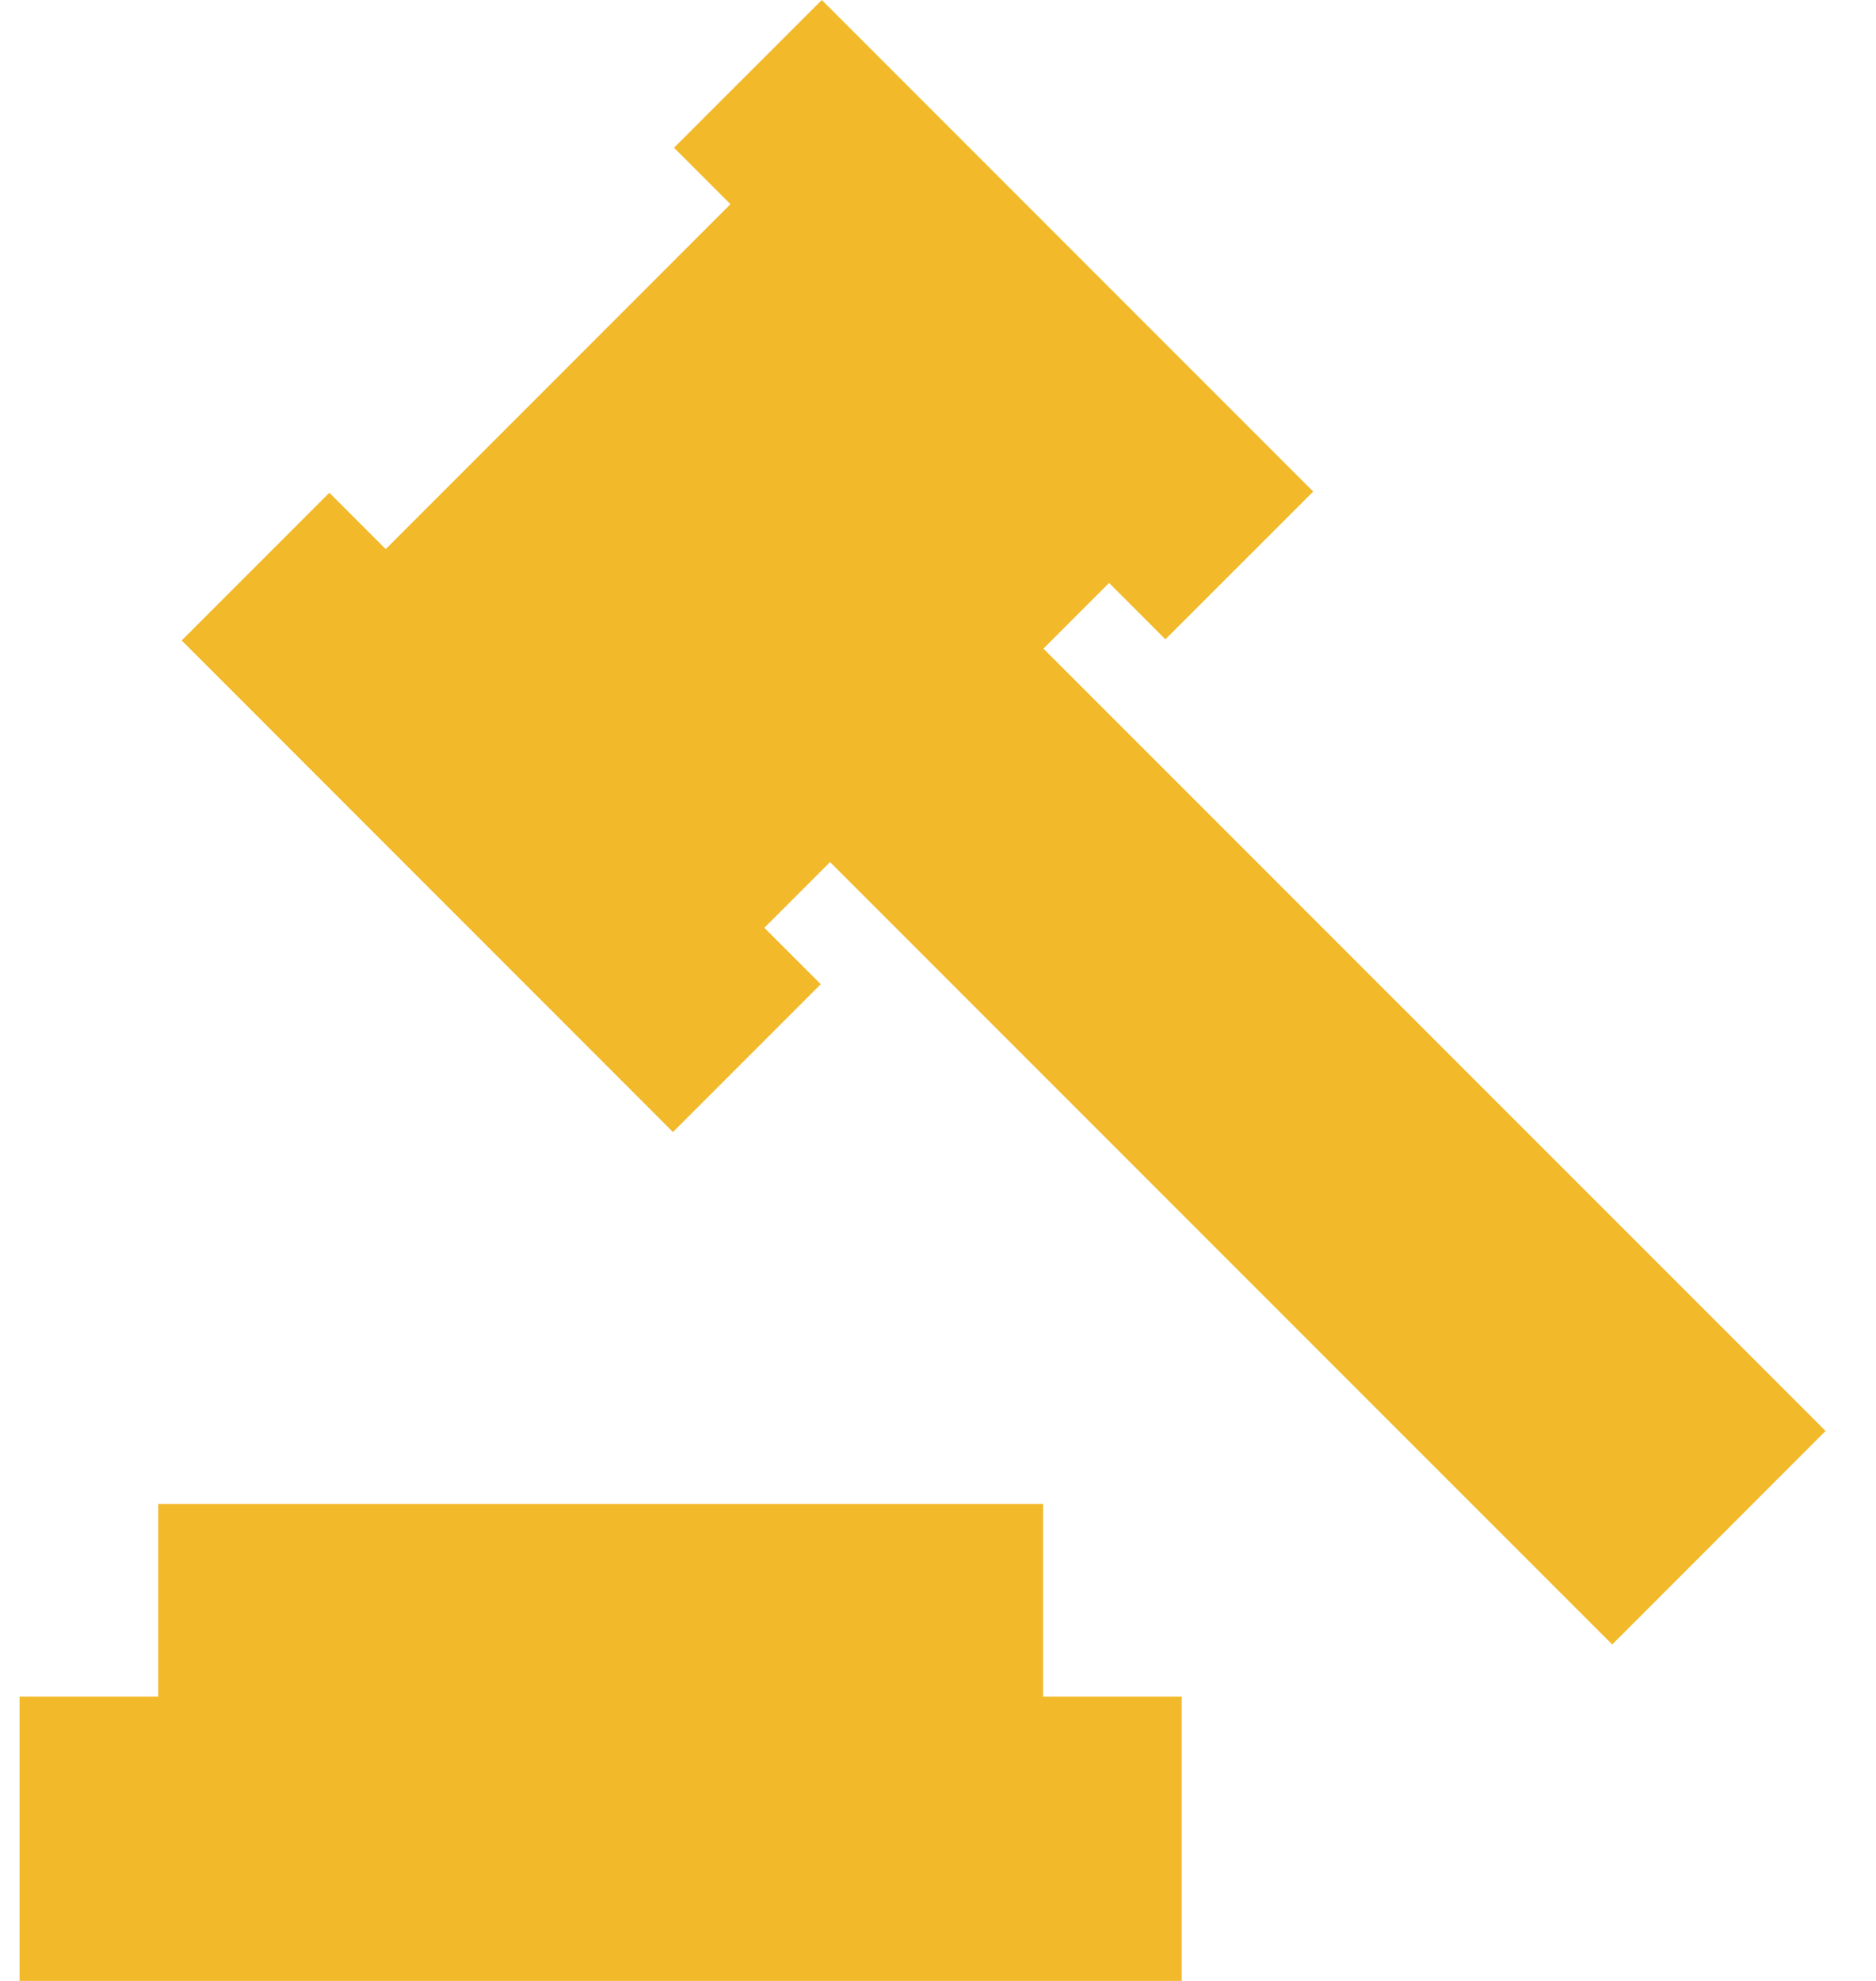
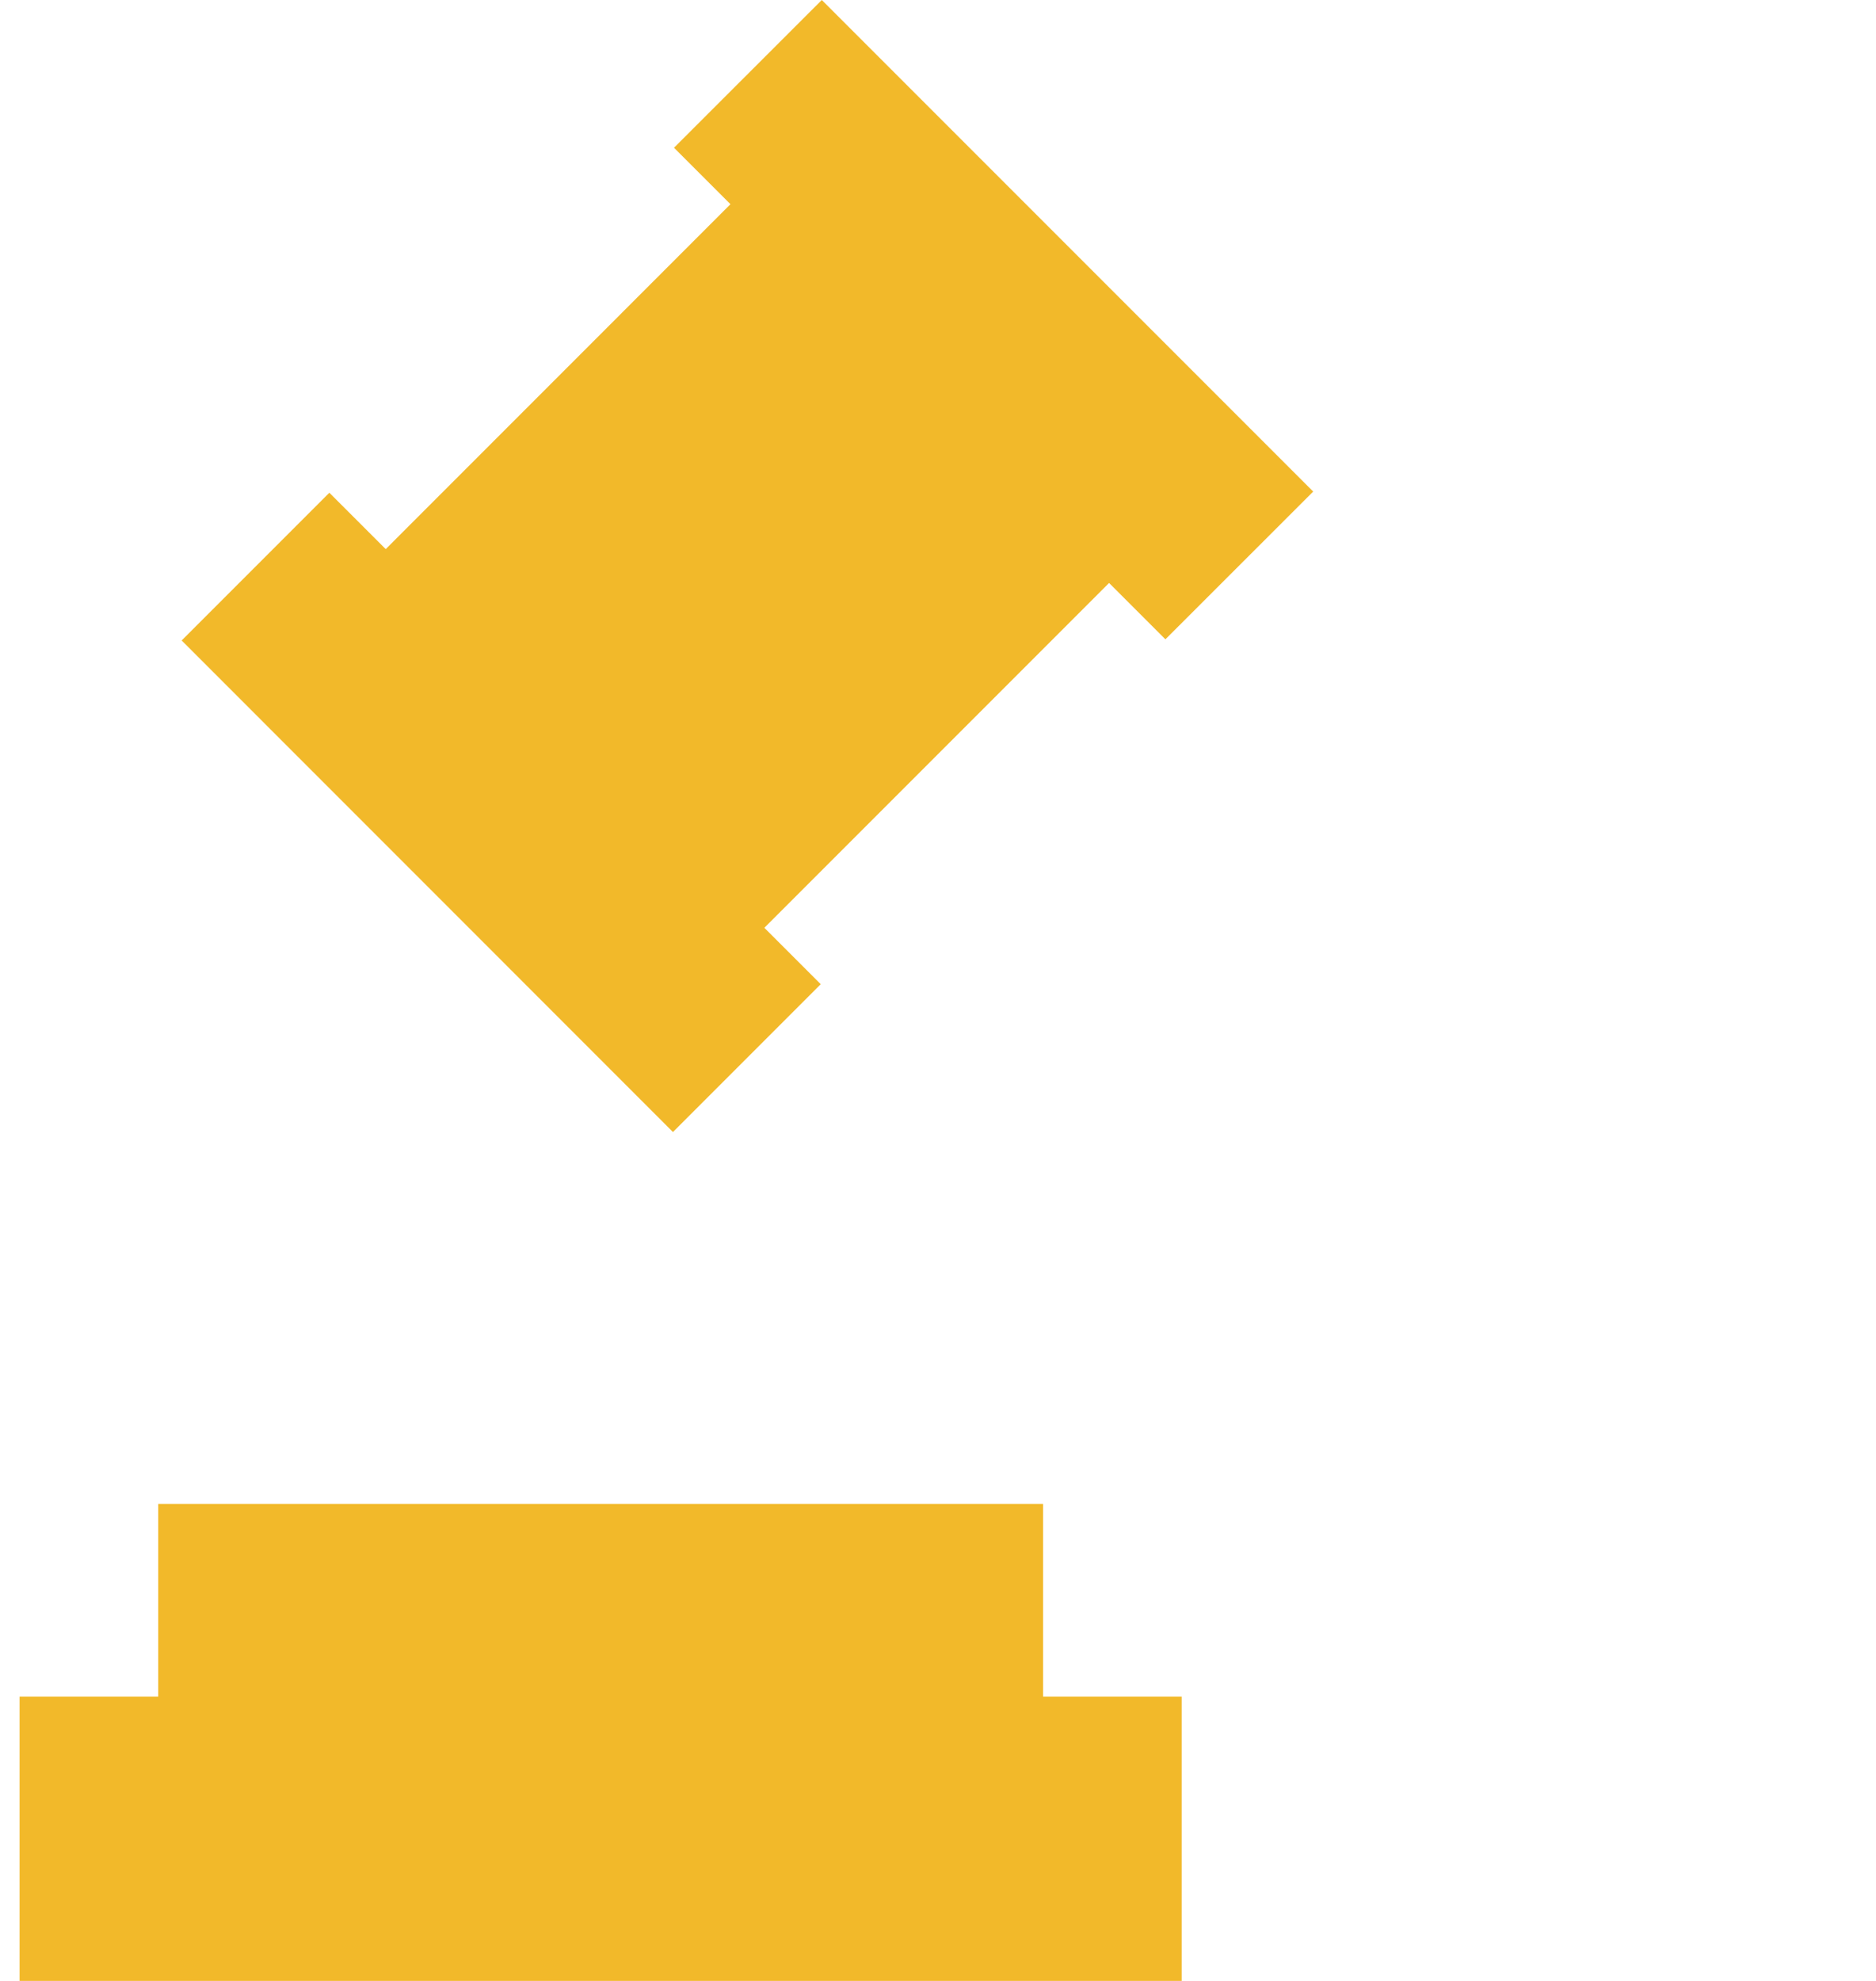
<svg xmlns="http://www.w3.org/2000/svg" width="18" height="19" viewBox="0 0 18 19" fill="none">
  <path d="M1.518 14.425H10.008V17.152H1.518V14.425Z" fill="#F2B92A" />
  <path d="M0.188 16.273H11.338V19H0.188V16.273Z" fill="#F2B92A" />
-   <path d="M8.557 4.767L17.516 13.725L15.469 15.773L6.51 6.814L8.557 4.767Z" fill="#F2B92A" />
  <path d="M7.717 1.25L11.35 4.883L6.841 9.392L3.208 5.76L7.717 1.25Z" fill="#F2B92A" />
  <path d="M3.16 4.726L7.875 9.44L6.457 10.858L1.743 6.143L3.16 4.726Z" fill="#F2B92A" />
  <path d="M7.885 0L12.6 4.715L11.182 6.132L6.467 1.417L7.885 0Z" fill="#F2B92A" />
</svg>